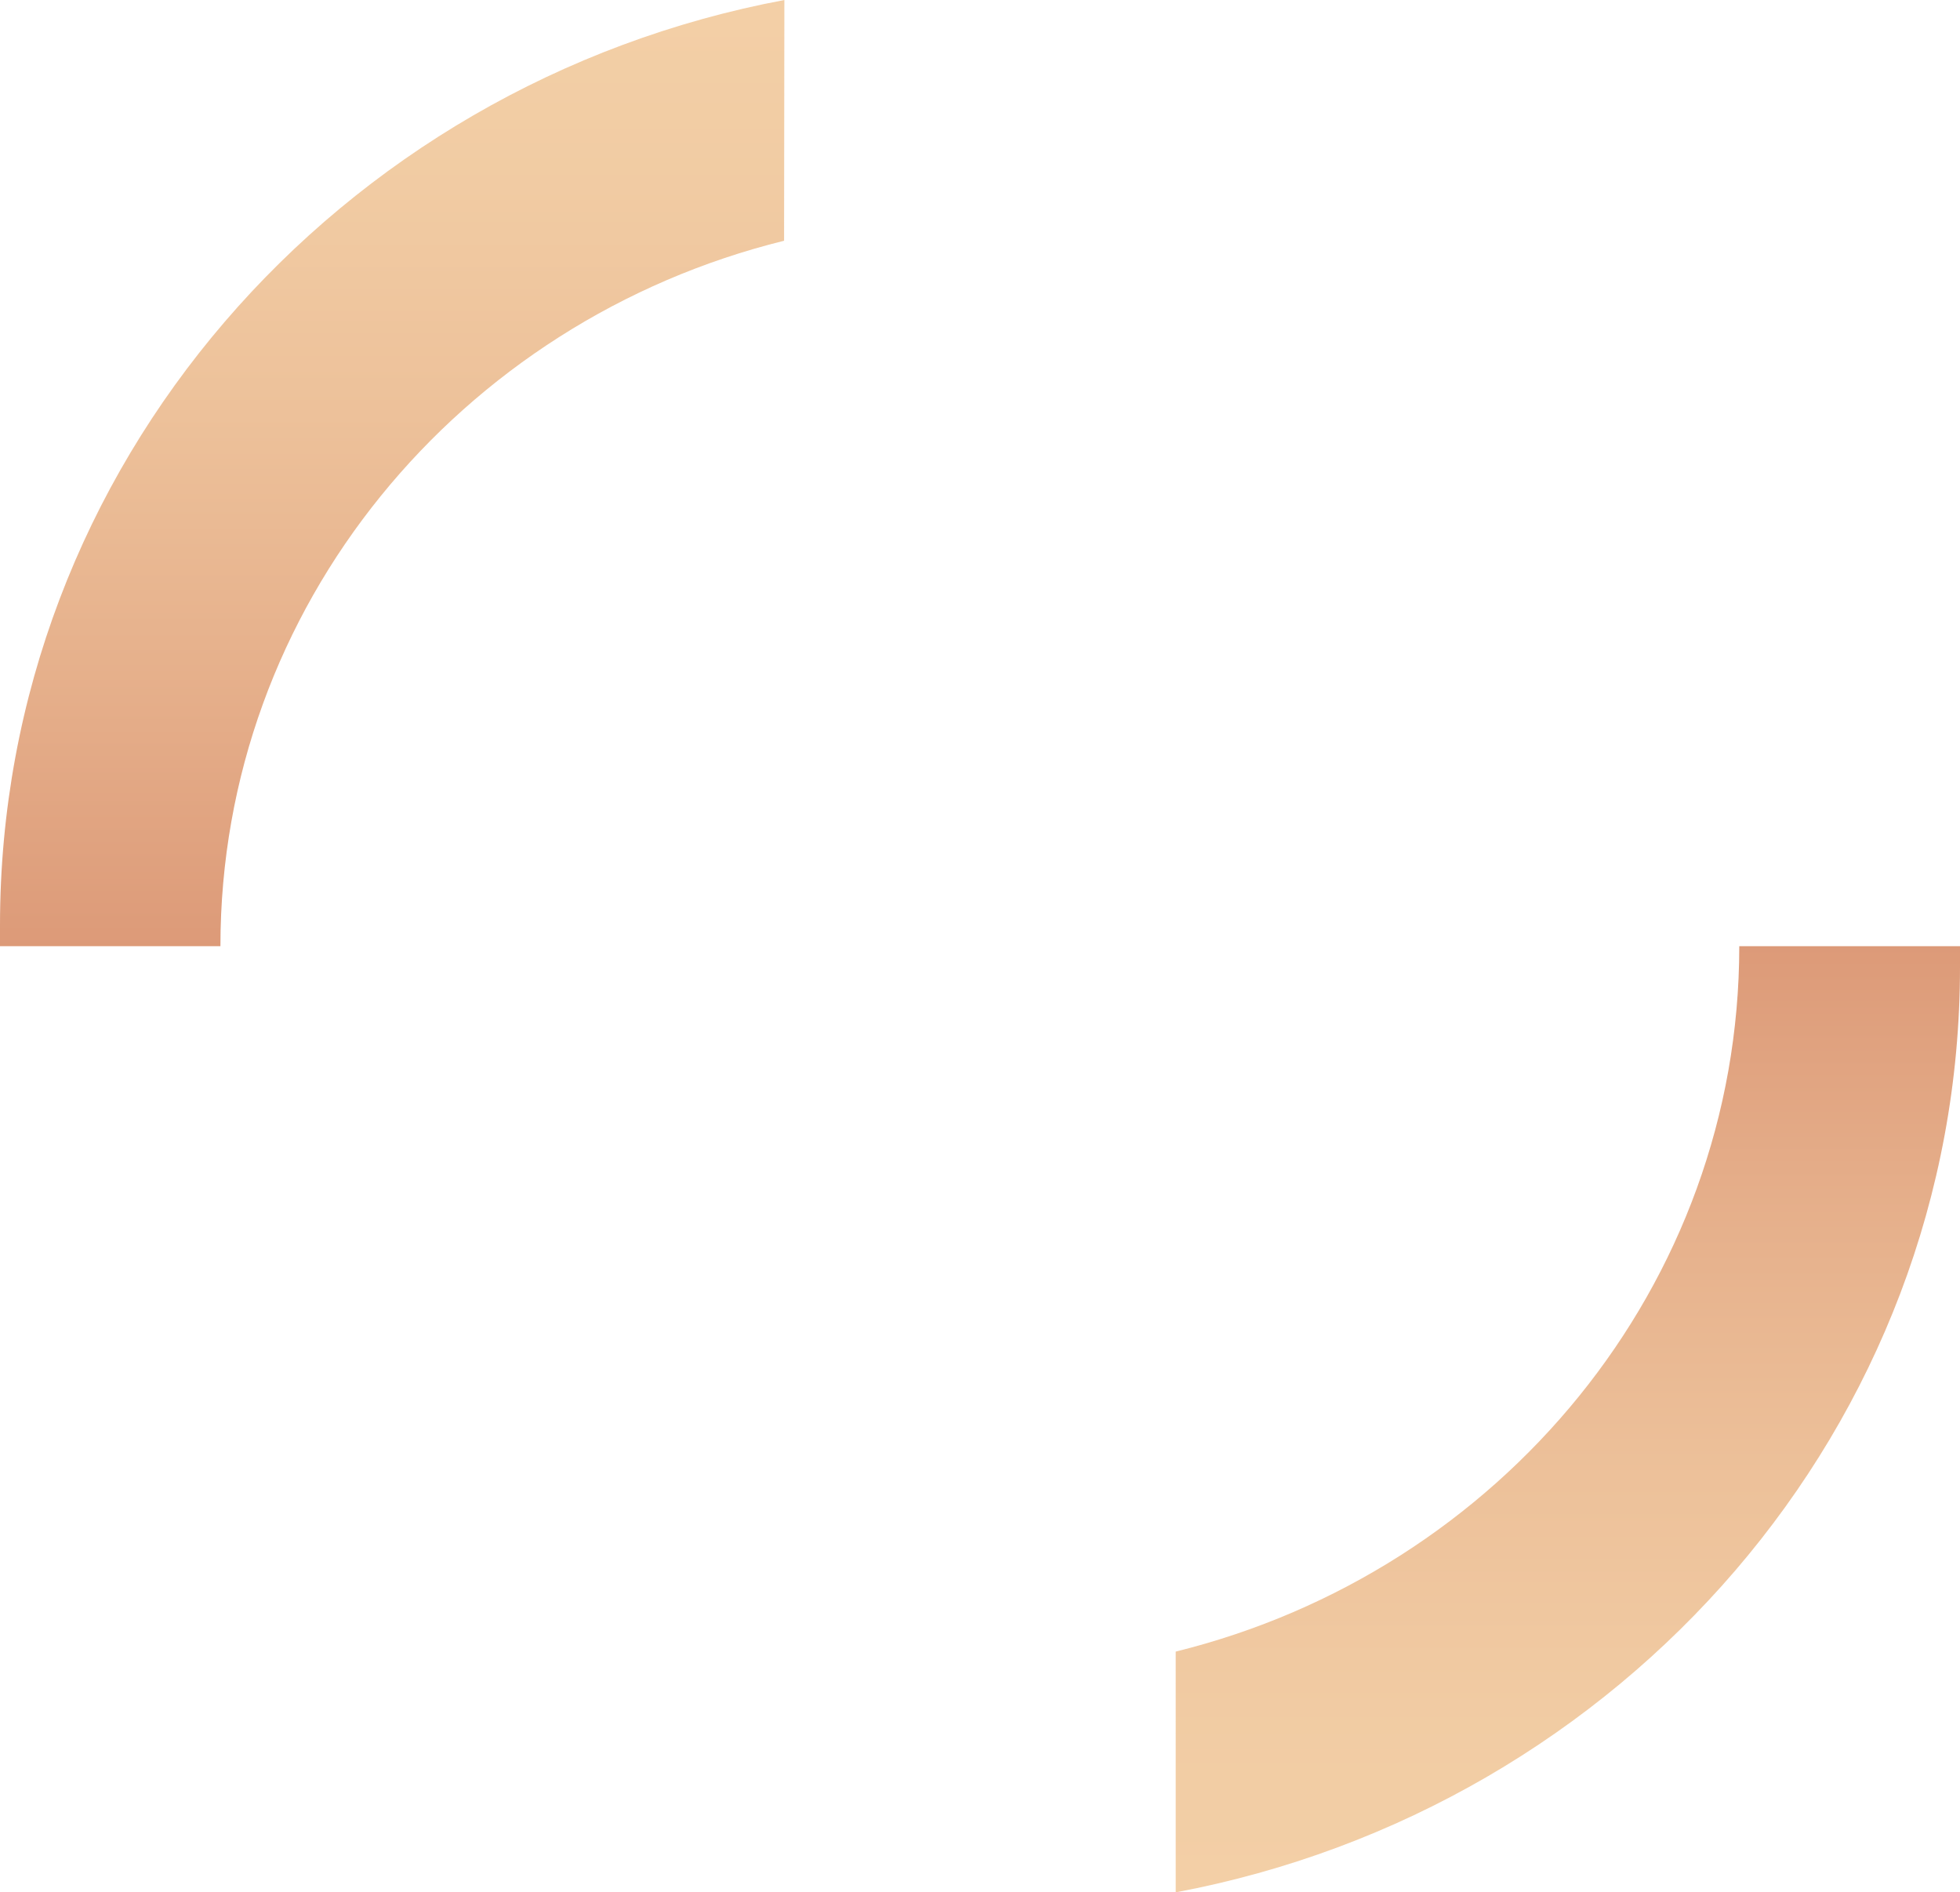
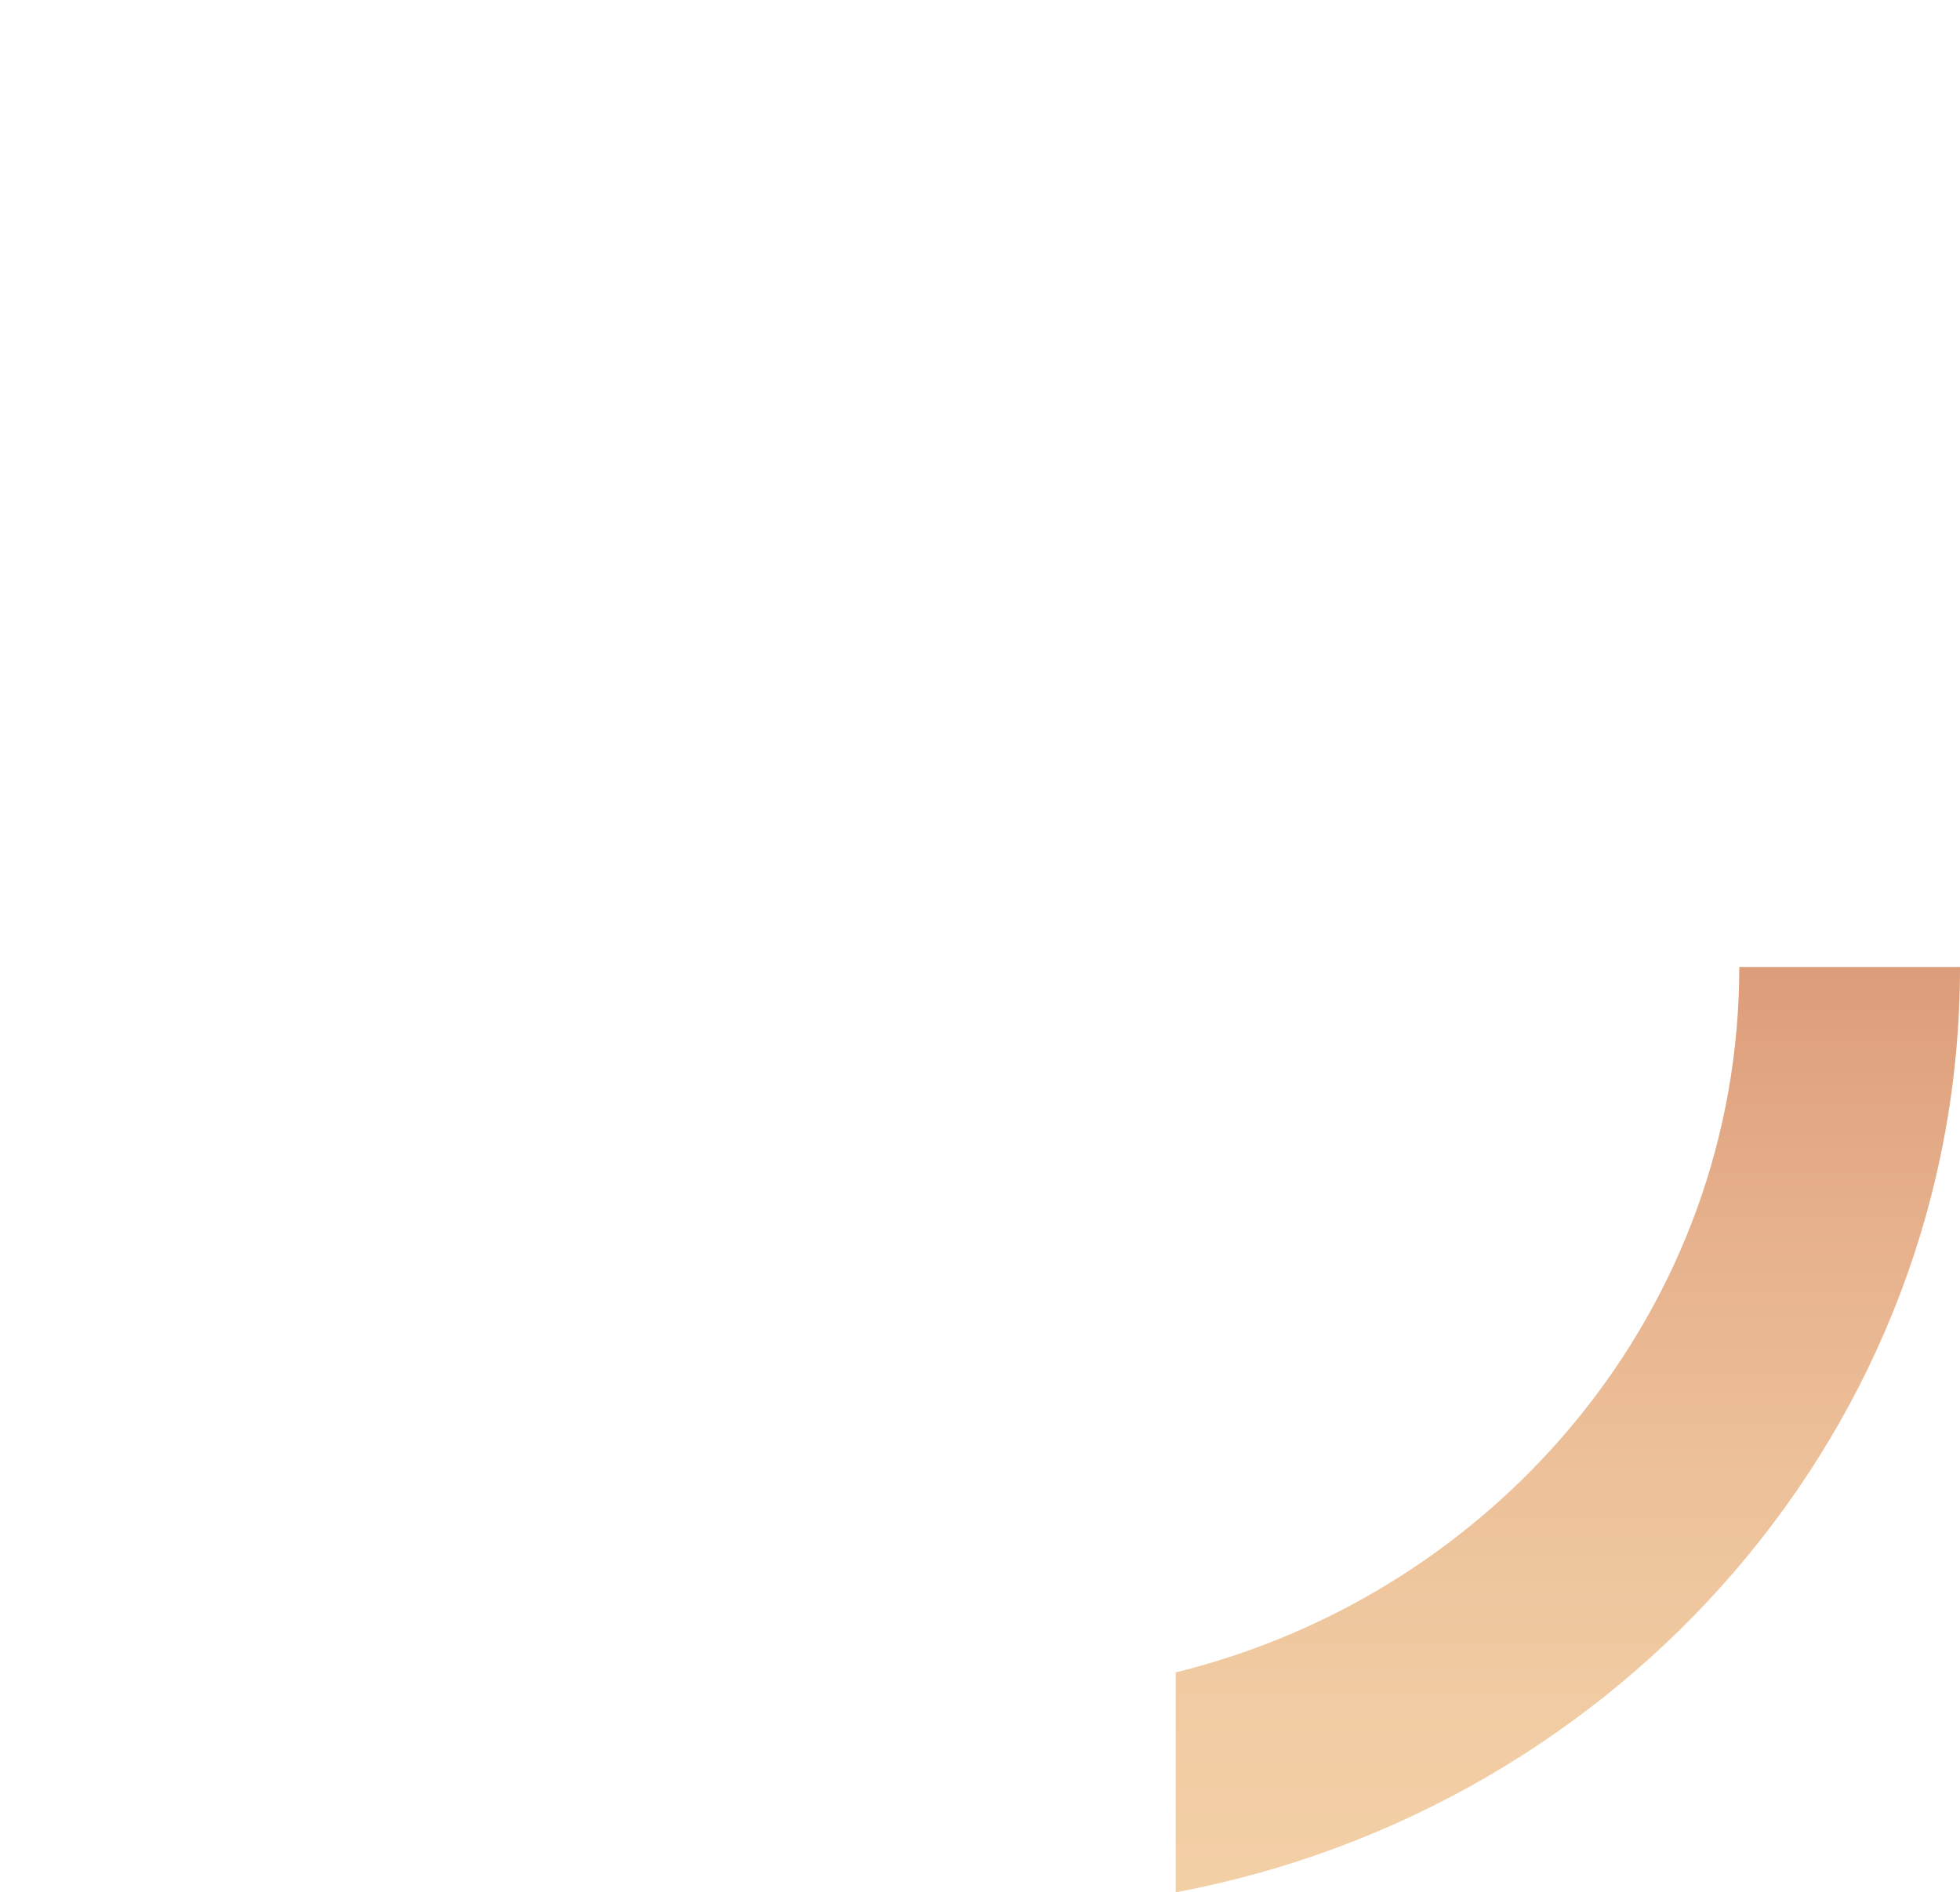
<svg xmlns="http://www.w3.org/2000/svg" xmlns:xlink="http://www.w3.org/1999/xlink" viewBox="0 0 259.65 250.66">
  <defs>
    <style>.cls-1,.cls-2{opacity:0.65;}.cls-1{fill:url(#Unbenannter_Verlauf_37);}.cls-2{fill:url(#Unbenannter_Verlauf_37-2);}</style>
    <linearGradient id="Unbenannter_Verlauf_37" x1="51.95" y1="125.33" x2="51.95" gradientUnits="userSpaceOnUse">
      <stop offset="0" stop-color="#ca6430" />
      <stop offset="0.27" stop-color="#d8844c" />
      <stop offset="0.55" stop-color="#e39f63" />
      <stop offset="0.81" stop-color="#eab072" />
      <stop offset="1" stop-color="#edb677" />
    </linearGradient>
    <linearGradient id="Unbenannter_Verlauf_37-2" x1="86.93" y1="-103.01" x2="86.93" y2="-228.34" gradientTransform="translate(294.63 22.32) rotate(180)" xlink:href="#Unbenannter_Verlauf_37" />
  </defs>
  <g id="Layer_2" data-name="Layer 2">
    <g id="Ebene_1" data-name="Ebene 1">
-       <path class="cls-1" d="M103.91,0C44.71,11.11,0,61.75,0,122.56c0,.93,0,1.85,0,2.77h29.2c0-45,31.75-82.85,74.67-93.44Z" />
-       <path class="cls-2" d="M155.75,250.66c59.19-11.11,103.9-61.76,103.9-122.57q0-1.38,0-2.76H230.41c0,45-31.75,82.85-74.66,93.44Z" />
+       <path class="cls-2" d="M155.75,250.66c59.19-11.11,103.9-61.76,103.9-122.57H230.41c0,45-31.75,82.85-74.66,93.44Z" />
    </g>
  </g>
</svg>